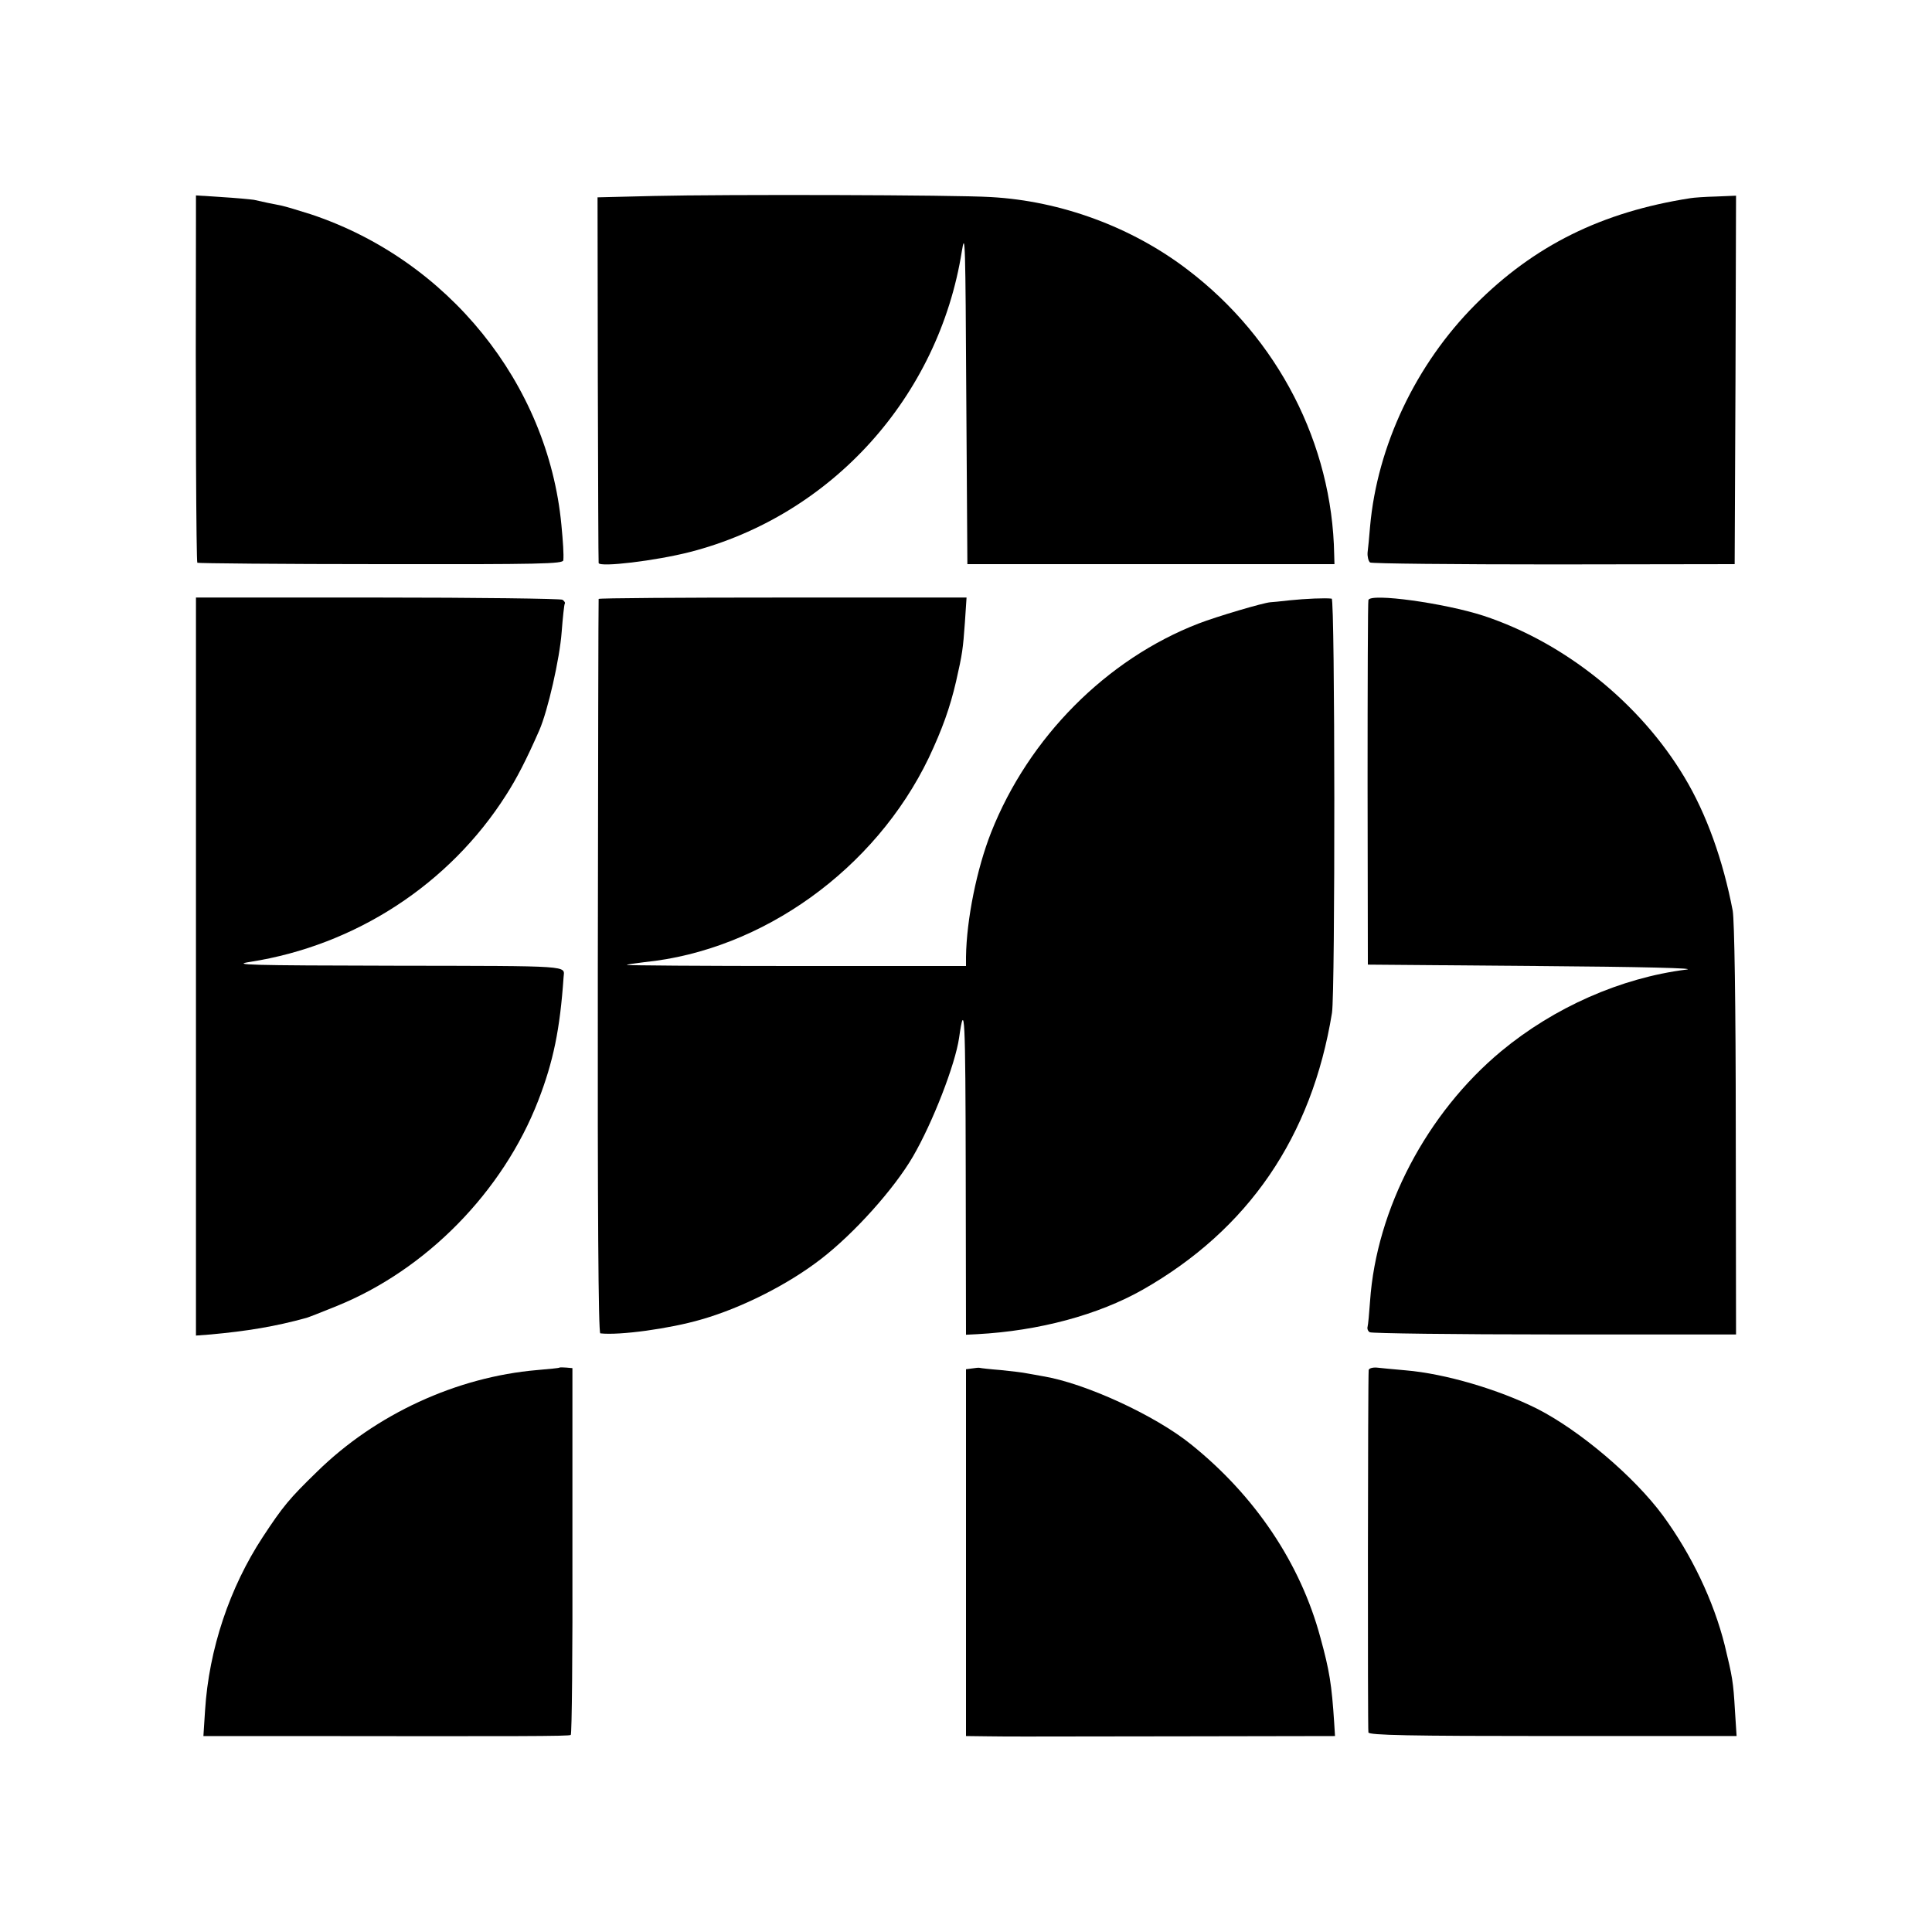
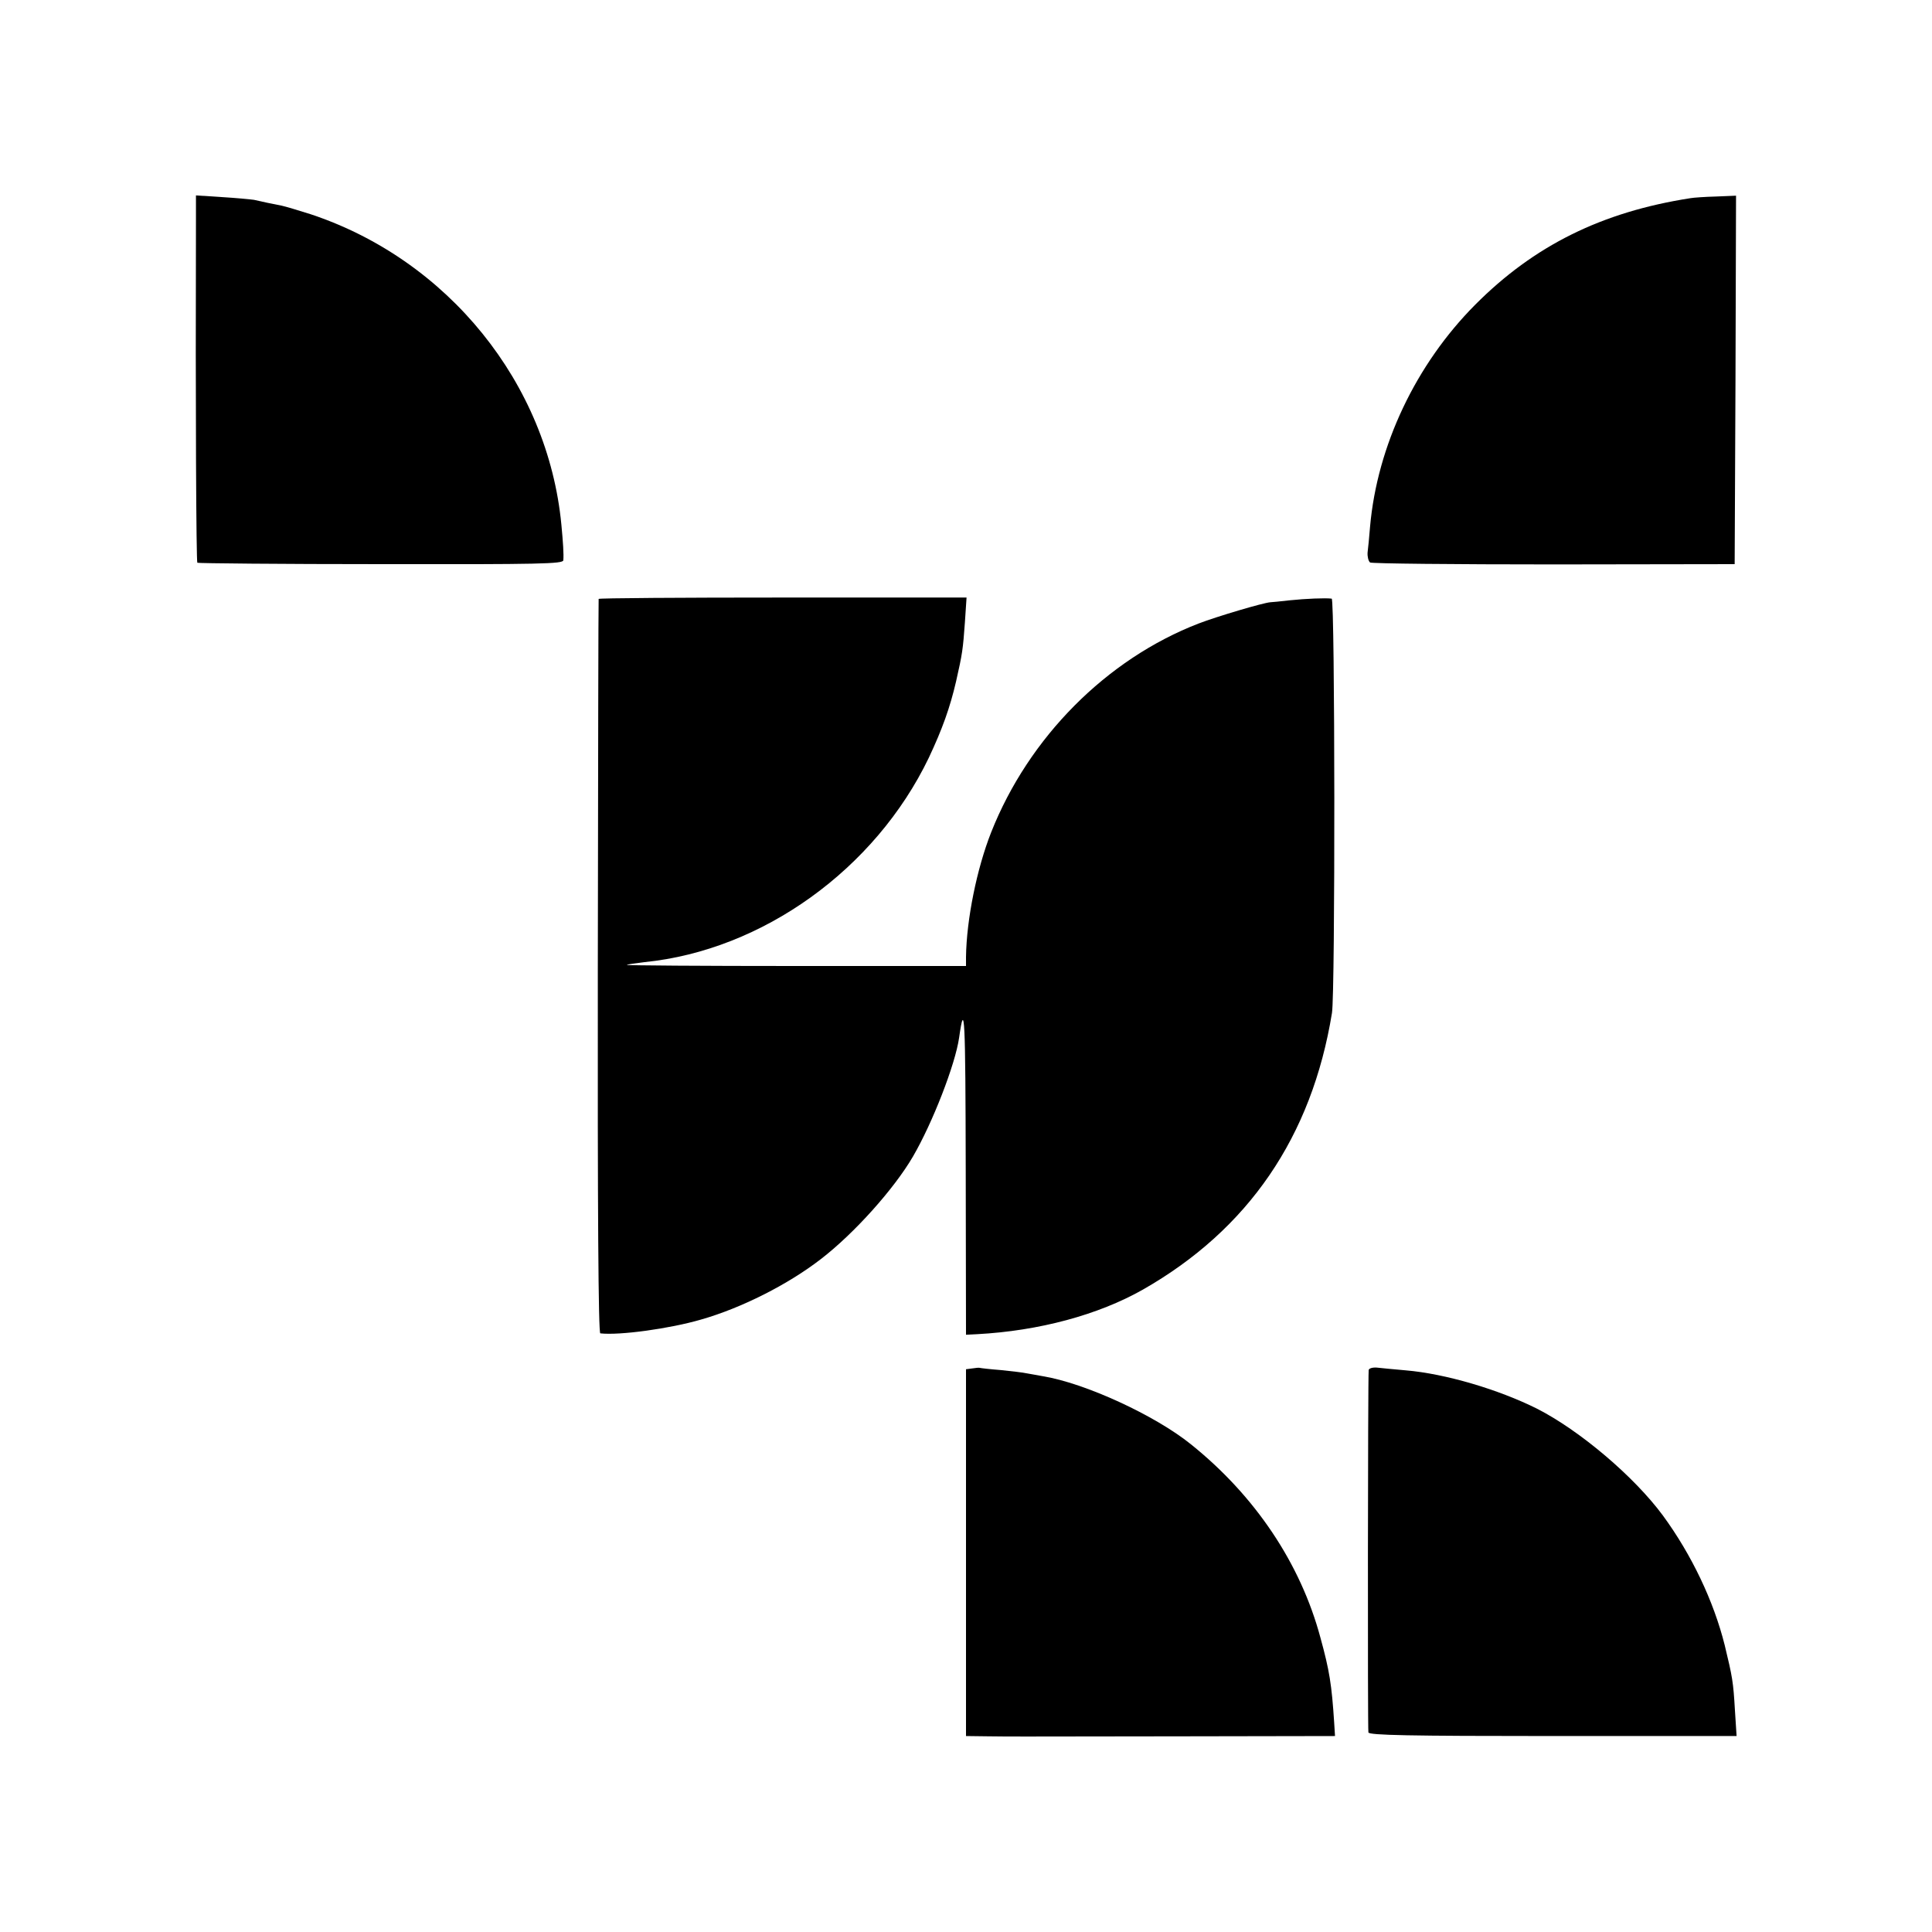
<svg xmlns="http://www.w3.org/2000/svg" version="1.0" width="700pt" height="700pt" viewBox="0 0 700 700" preserveAspectRatio="xMidYMid meet">
  <g transform="translate(0,700) scale(0.1,-0.1)" fill="#000000" stroke="none">
-     <path d="M2370 6290 l-205 -5 1 -660 c1 -363 2 -662 3 -665 4 -16 206 8 331 40 513 132 901 562 985 1090 12 77 13 28 16 -524 l4 -610 665 0 665 0 -1 35 c-7 400 -203 782 -530 1031 -202 155 -460 250 -714 264 -129 8 -967 10 -1220 4z" />
    <path d="M710 6199 c-2 -681 1 -1233 5 -1238 3 -2 302 -5 665 -5 580 -1 660 1 661 14 2 21 -1 66 -7 129 -49 512 -411 960 -909 1125 -44 14 -91 28 -105 31 -14 3 -36 7 -50 10 -14 3 -36 8 -50 11 -14 2 -67 7 -117 10 l-93 6 0 -93z" />
    <path d="M6125 6282 c-322 -50 -567 -172 -780 -386 -215 -216 -355 -511 -381 -804 -3 -37 -7 -79 -9 -94 -1 -15 3 -31 9 -36 6 -4 306 -7 666 -7 l655 1 3 668 2 667 -72 -3 c-40 -1 -82 -4 -93 -6z" />
-     <path d="M710 4795 c0 -60 0 -2522 0 -2582 l0 -52 53 4 c132 12 235 29 347 60 10 3 46 17 110 43 324 131 602 414 730 744 55 142 79 259 92 448 3 42 38 40 -609 41 -535 1 -598 3 -526 14 382 60 722 282 927 605 38 59 74 129 120 234 31 71 74 260 81 356 4 52 9 98 11 102 3 4 -1 10 -8 15 -7 4 -309 8 -670 8 l-658 0 0 -40z" />
    <path d="M2169 4830 c-1 -3 -2 -602 -3 -1332 -1 -881 2 -1328 9 -1329 70 -8 252 17 365 50 147 42 315 127 434 219 121 93 266 255 334 372 71 122 153 333 167 430 20 141 23 78 24 -476 l1 -600 40 2 c225 12 439 70 600 161 383 218 613 554 686 1003 12 73 11 1500 -1 1501 -23 3 -94 0 -152 -6 -35 -4 -66 -7 -70 -7 -27 -2 -195 -52 -260 -77 -334 -129 -616 -413 -752 -757 -52 -132 -89 -315 -91 -451 l0 -33 -617 0 c-339 0 -614 2 -612 4 2 2 31 6 64 10 428 43 836 337 1030 740 49 104 77 182 99 277 23 101 25 117 32 214 l6 90 -666 0 c-366 0 -667 -2 -667 -5z" />
-     <path d="M4958 4826 c-2 -6 -3 -306 -3 -666 l1 -655 609 -5 c390 -3 587 -8 545 -13 -238 -30 -479 -137 -670 -295 -271 -225 -453 -573 -476 -906 -3 -44 -7 -86 -9 -93 -2 -7 1 -16 8 -20 7 -4 308 -8 670 -8 l657 0 -1 740 c0 465 -5 760 -11 795 -35 183 -95 351 -175 484 -161 269 -434 488 -728 585 -142 46 -410 83 -417 57z" />
-     <path d="M2027 2045 c-1 -2 -37 -5 -81 -9 -292 -25 -585 -160 -797 -368 -101 -98 -124 -126 -197 -237 -120 -183 -195 -406 -209 -628 l-6 -93 294 0 c858 -1 1030 -1 1037 4 4 2 7 302 6 667 l0 662 -22 2 c-12 1 -23 1 -25 0z" />
    <path d="M3523 2042 l-23 -3 0 -665 0 -664 80 -1 c97 -1 34 -1 704 0 l553 1 -3 48 c-9 139 -17 189 -50 309 -72 268 -236 513 -469 700 -130 105 -384 222 -538 247 -18 3 -43 8 -56 10 -13 3 -56 8 -95 12 -39 3 -73 7 -76 8 -3 1 -15 0 -27 -2z" />
    <path d="M4959 2036 c-3 -36 -4 -1303 -1 -1313 3 -10 146 -13 669 -13 l665 0 -6 93 c-6 104 -9 120 -37 236 -40 160 -120 328 -224 470 -104 141 -301 308 -456 387 -140 70 -333 127 -476 139 -43 4 -90 8 -105 10 -16 1 -28 -3 -29 -9z" />
  </g>
</svg>